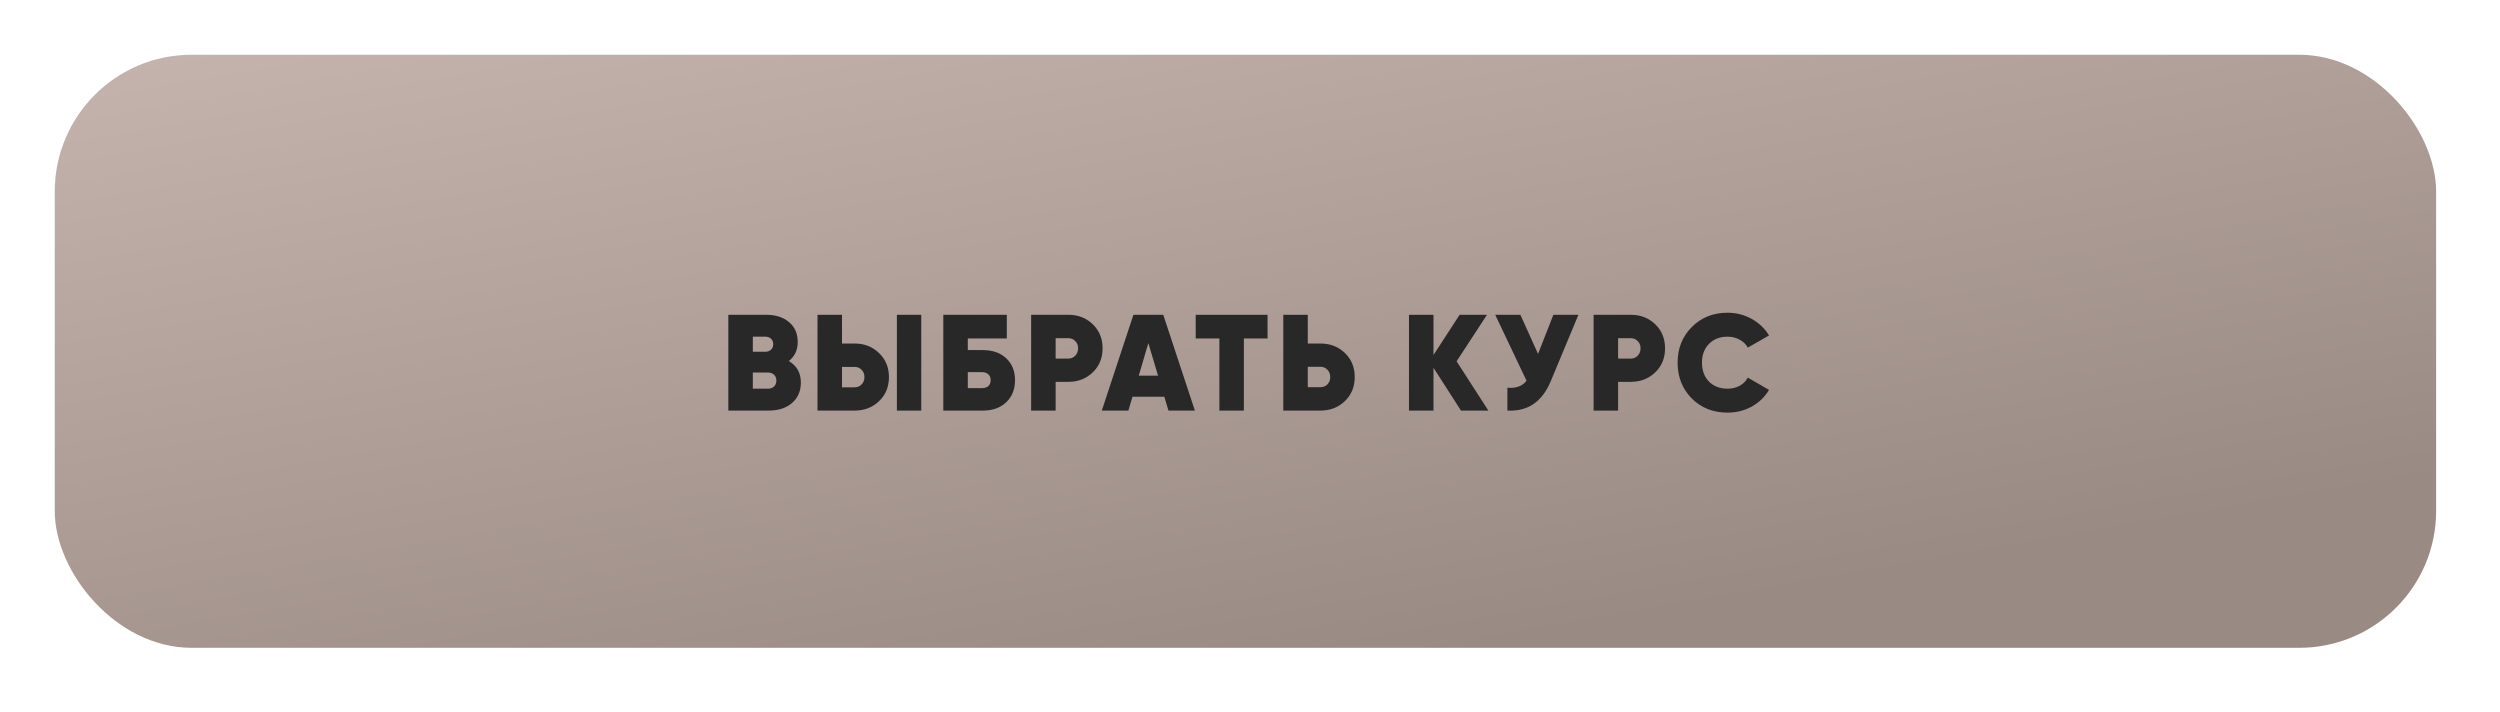
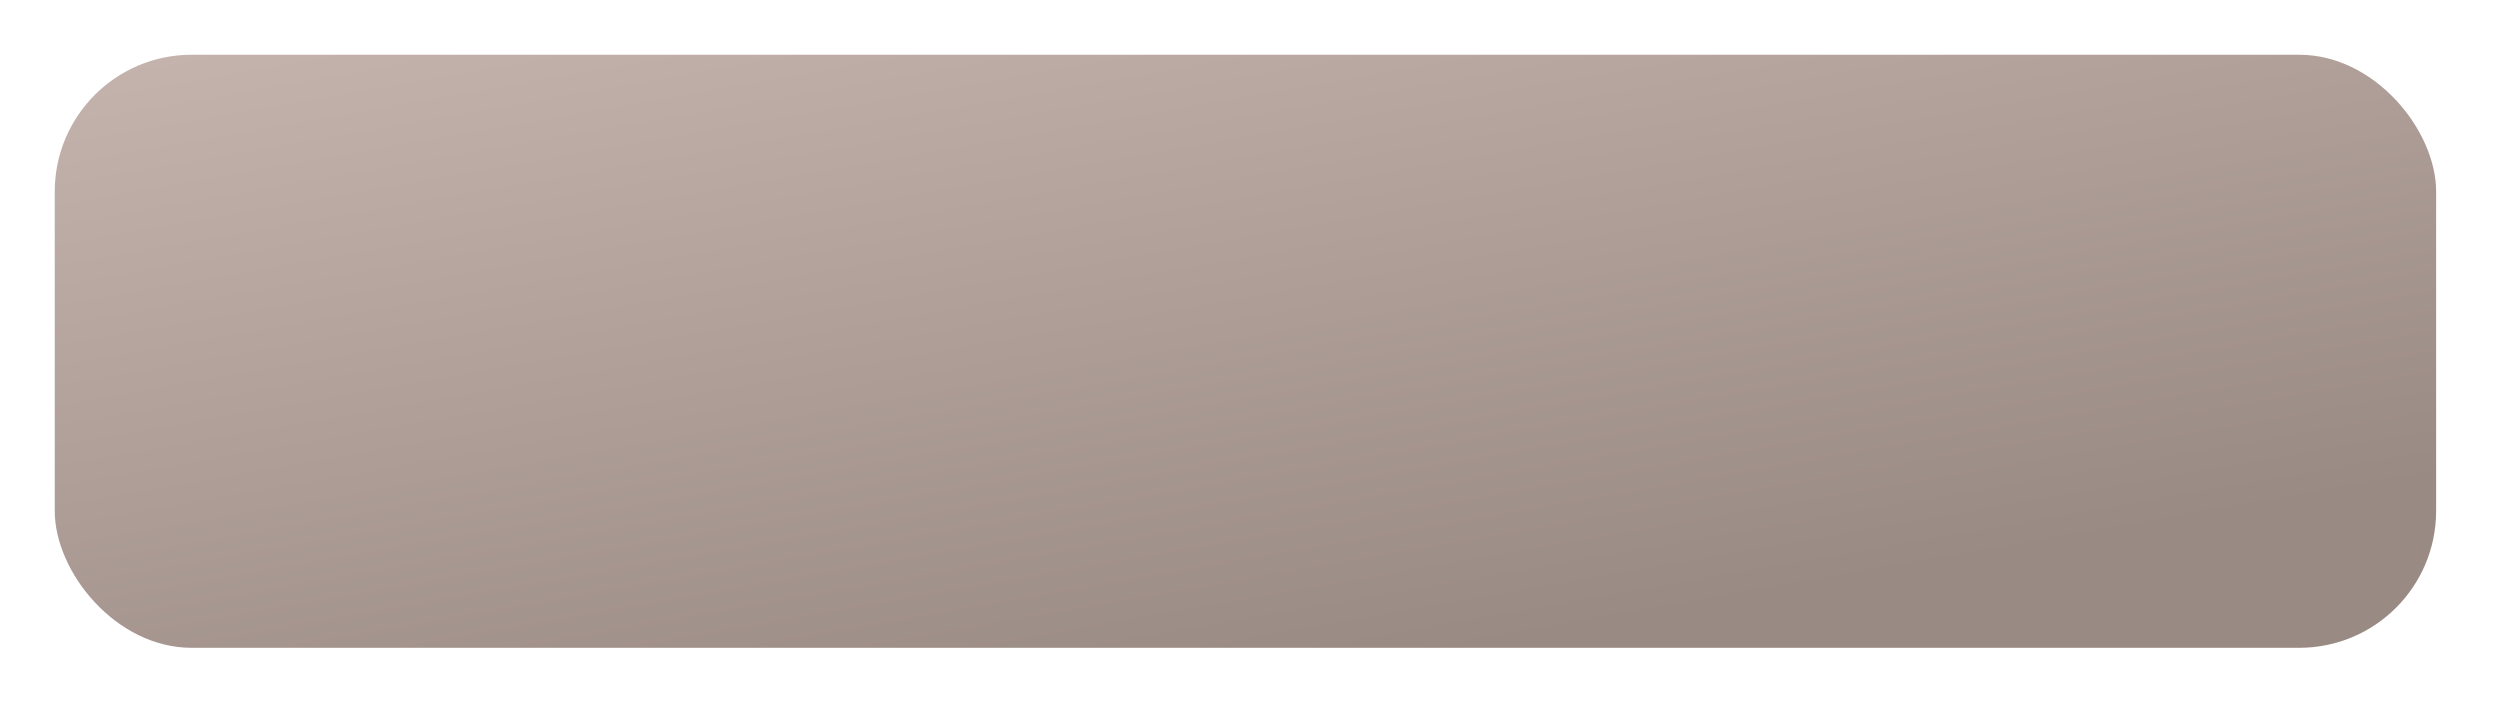
<svg xmlns="http://www.w3.org/2000/svg" width="274" height="78" viewBox="0 0 274 78" fill="none">
  <g filter="url(#filter0_ddddii)">
    <rect x="6" y="6" width="261" height="65" rx="15" fill="url(#paint0_linear)" />
  </g>
-   <path d="M86.455 39.57C87.335 40.09 87.775 40.875 87.775 41.925C87.775 42.855 87.455 43.6 86.815 44.16C86.175 44.72 85.32 45 84.25 45H79.825V34.5H83.965C85.015 34.5 85.855 34.77 86.485 35.31C87.115 35.84 87.43 36.565 87.43 37.485C87.43 38.365 87.105 39.06 86.455 39.57ZM83.89 36.9H82.51V38.55H83.89C84.13 38.55 84.33 38.48 84.49 38.34C84.66 38.19 84.745 37.985 84.745 37.725C84.745 37.475 84.665 37.275 84.505 37.125C84.345 36.975 84.14 36.9 83.89 36.9ZM84.175 42.6C84.445 42.6 84.665 42.52 84.835 42.36C85.005 42.19 85.09 41.975 85.09 41.715C85.09 41.445 85.005 41.23 84.835 41.07C84.665 40.91 84.445 40.83 84.175 40.83H82.51V42.6H84.175ZM89.598 45V34.5H92.283V37.65H93.678C94.738 37.65 95.628 38 96.348 38.7C97.068 39.39 97.428 40.265 97.428 41.325C97.428 42.395 97.068 43.275 96.348 43.965C95.628 44.655 94.738 45 93.678 45H89.598ZM98.298 45V34.5H100.968V45H98.298ZM92.283 42.45H93.678C93.978 42.45 94.228 42.345 94.428 42.135C94.638 41.925 94.743 41.655 94.743 41.325C94.743 40.995 94.638 40.73 94.428 40.53C94.228 40.32 93.978 40.215 93.678 40.215H92.283V42.45ZM107.721 38.37C108.791 38.37 109.646 38.67 110.286 39.27C110.926 39.87 111.246 40.67 111.246 41.67C111.246 42.67 110.926 43.475 110.286 44.085C109.646 44.695 108.791 45 107.721 45H103.386V34.5H110.346V37.095H106.071V38.37H107.721ZM107.616 42.54C107.906 42.54 108.136 42.47 108.306 42.33C108.486 42.18 108.576 41.96 108.576 41.67C108.576 41.38 108.486 41.16 108.306 41.01C108.136 40.86 107.906 40.785 107.616 40.785H106.071V42.54H107.616ZM117.093 34.5C118.153 34.5 119.043 34.845 119.762 35.535C120.483 36.225 120.843 37.105 120.843 38.175C120.843 39.245 120.483 40.125 119.762 40.815C119.043 41.505 118.153 41.85 117.093 41.85H115.698V45H113.013V34.5H117.093ZM117.093 39.3C117.393 39.3 117.643 39.195 117.843 38.985C118.053 38.775 118.158 38.505 118.158 38.175C118.158 37.845 118.053 37.58 117.843 37.38C117.643 37.17 117.393 37.065 117.093 37.065H115.698V39.3H117.093ZM128.063 45L127.613 43.485H124.118L123.668 45H120.758L124.223 34.5H127.493L130.958 45H128.063ZM124.808 41.175H126.923L125.858 37.605L124.808 41.175ZM138.924 34.5V37.095H136.329V45H133.644V37.095H131.049V34.5H138.924ZM144.728 37.65C145.788 37.65 146.678 37.995 147.398 38.685C148.118 39.375 148.478 40.255 148.478 41.325C148.478 42.395 148.118 43.275 147.398 43.965C146.678 44.655 145.788 45 144.728 45H140.648V34.5H143.333V37.65H144.728ZM144.728 42.435C145.028 42.435 145.278 42.335 145.478 42.135C145.688 41.925 145.793 41.655 145.793 41.325C145.793 40.995 145.688 40.725 145.478 40.515C145.278 40.305 145.028 40.2 144.728 40.2H143.333V42.435H144.728ZM163.124 45H160.124L157.109 40.305V45H154.424V34.5H157.109V38.91L159.974 34.5H162.974L159.644 39.6L163.124 45ZM170.25 34.5H172.995L169.965 41.775C169.485 42.915 168.855 43.75 168.075 44.28C167.305 44.81 166.35 45.05 165.21 45V42.495C166.16 42.575 166.86 42.32 167.31 41.73L163.875 34.5H166.635L168.57 38.79L170.25 34.5ZM178.739 34.5C179.799 34.5 180.689 34.845 181.409 35.535C182.129 36.225 182.489 37.105 182.489 38.175C182.489 39.245 182.129 40.125 181.409 40.815C180.689 41.505 179.799 41.85 178.739 41.85H177.344V45H174.659V34.5H178.739ZM178.739 39.3C179.039 39.3 179.289 39.195 179.489 38.985C179.699 38.775 179.804 38.505 179.804 38.175C179.804 37.845 179.699 37.58 179.489 37.38C179.289 37.17 179.039 37.065 178.739 37.065H177.344V39.3H178.739ZM189.341 45.225C187.761 45.225 186.451 44.705 185.411 43.665C184.381 42.615 183.866 41.31 183.866 39.75C183.866 38.19 184.381 36.89 185.411 35.85C186.451 34.8 187.761 34.275 189.341 34.275C190.291 34.275 191.171 34.5 191.981 34.95C192.791 35.4 193.426 36.005 193.886 36.765L191.561 38.1C191.361 37.73 191.061 37.44 190.661 37.23C190.271 37.01 189.831 36.9 189.341 36.9C188.501 36.9 187.821 37.165 187.301 37.695C186.791 38.215 186.536 38.9 186.536 39.75C186.536 40.6 186.791 41.29 187.301 41.82C187.821 42.34 188.501 42.6 189.341 42.6C189.831 42.6 190.271 42.495 190.661 42.285C191.061 42.065 191.361 41.765 191.561 41.385L193.886 42.735C193.426 43.505 192.791 44.115 191.981 44.565C191.181 45.005 190.301 45.225 189.341 45.225Z" fill="#282828" />
  <defs>
    <filter id="filter0_ddddii" x="0" y="0" width="274" height="78" filterUnits="userSpaceOnUse" color-interpolation-filters="sRGB">
      <feFlood flood-opacity="0" result="BackgroundImageFix" />
      <feColorMatrix in="SourceAlpha" type="matrix" values="0 0 0 0 0 0 0 0 0 0 0 0 0 0 0 0 0 0 127 0" />
      <feOffset dx="2" dy="2" />
      <feGaussianBlur stdDeviation="2.5" />
      <feColorMatrix type="matrix" values="0 0 0 0 0.631 0 0 0 0 0.588 0 0 0 0 0.569 0 0 0 0.5 0" />
      <feBlend mode="normal" in2="BackgroundImageFix" result="effect1_dropShadow" />
      <feColorMatrix in="SourceAlpha" type="matrix" values="0 0 0 0 0 0 0 0 0 0 0 0 0 0 0 0 0 0 127 0" />
      <feOffset dx="-2" dy="-2" />
      <feGaussianBlur stdDeviation="2" />
      <feColorMatrix type="matrix" values="0 0 0 0 0.945 0 0 0 0 0.878 0 0 0 0 0.851 0 0 0 0.9 0" />
      <feBlend mode="normal" in2="effect1_dropShadow" result="effect2_dropShadow" />
      <feColorMatrix in="SourceAlpha" type="matrix" values="0 0 0 0 0 0 0 0 0 0 0 0 0 0 0 0 0 0 127 0" />
      <feOffset dx="2" dy="-2" />
      <feGaussianBlur stdDeviation="2" />
      <feColorMatrix type="matrix" values="0 0 0 0 0.631 0 0 0 0 0.588 0 0 0 0 0.569 0 0 0 0.2 0" />
      <feBlend mode="normal" in2="effect2_dropShadow" result="effect3_dropShadow" />
      <feColorMatrix in="SourceAlpha" type="matrix" values="0 0 0 0 0 0 0 0 0 0 0 0 0 0 0 0 0 0 127 0" />
      <feOffset dx="-2" dy="2" />
      <feGaussianBlur stdDeviation="2" />
      <feColorMatrix type="matrix" values="0 0 0 0 0.631 0 0 0 0 0.588 0 0 0 0 0.569 0 0 0 0.2 0" />
      <feBlend mode="normal" in2="effect3_dropShadow" result="effect4_dropShadow" />
      <feBlend mode="normal" in="SourceGraphic" in2="effect4_dropShadow" result="shape" />
      <feColorMatrix in="SourceAlpha" type="matrix" values="0 0 0 0 0 0 0 0 0 0 0 0 0 0 0 0 0 0 127 0" result="hardAlpha" />
      <feOffset dx="-1" dy="-1" />
      <feGaussianBlur stdDeviation="1" />
      <feComposite in2="hardAlpha" operator="arithmetic" k2="-1" k3="1" />
      <feColorMatrix type="matrix" values="0 0 0 0 0.631 0 0 0 0 0.588 0 0 0 0 0.569 0 0 0 0.5 0" />
      <feBlend mode="normal" in2="shape" result="effect5_innerShadow" />
      <feColorMatrix in="SourceAlpha" type="matrix" values="0 0 0 0 0 0 0 0 0 0 0 0 0 0 0 0 0 0 127 0" result="hardAlpha" />
      <feOffset dx="1" dy="1" />
      <feGaussianBlur stdDeviation="1" />
      <feComposite in2="hardAlpha" operator="arithmetic" k2="-1" k3="1" />
      <feColorMatrix type="matrix" values="0 0 0 0 0.945 0 0 0 0 0.878 0 0 0 0 0.851 0 0 0 0.3 0" />
      <feBlend mode="normal" in2="effect5_innerShadow" result="effect6_innerShadow" />
    </filter>
    <linearGradient id="paint0_linear" x1="6" y1="6" x2="21.729" y2="95.621" gradientUnits="userSpaceOnUse">
      <stop stop-color="#C5B4AD" />
      <stop offset="1" stop-color="#9A8A84" />
    </linearGradient>
  </defs>
</svg>